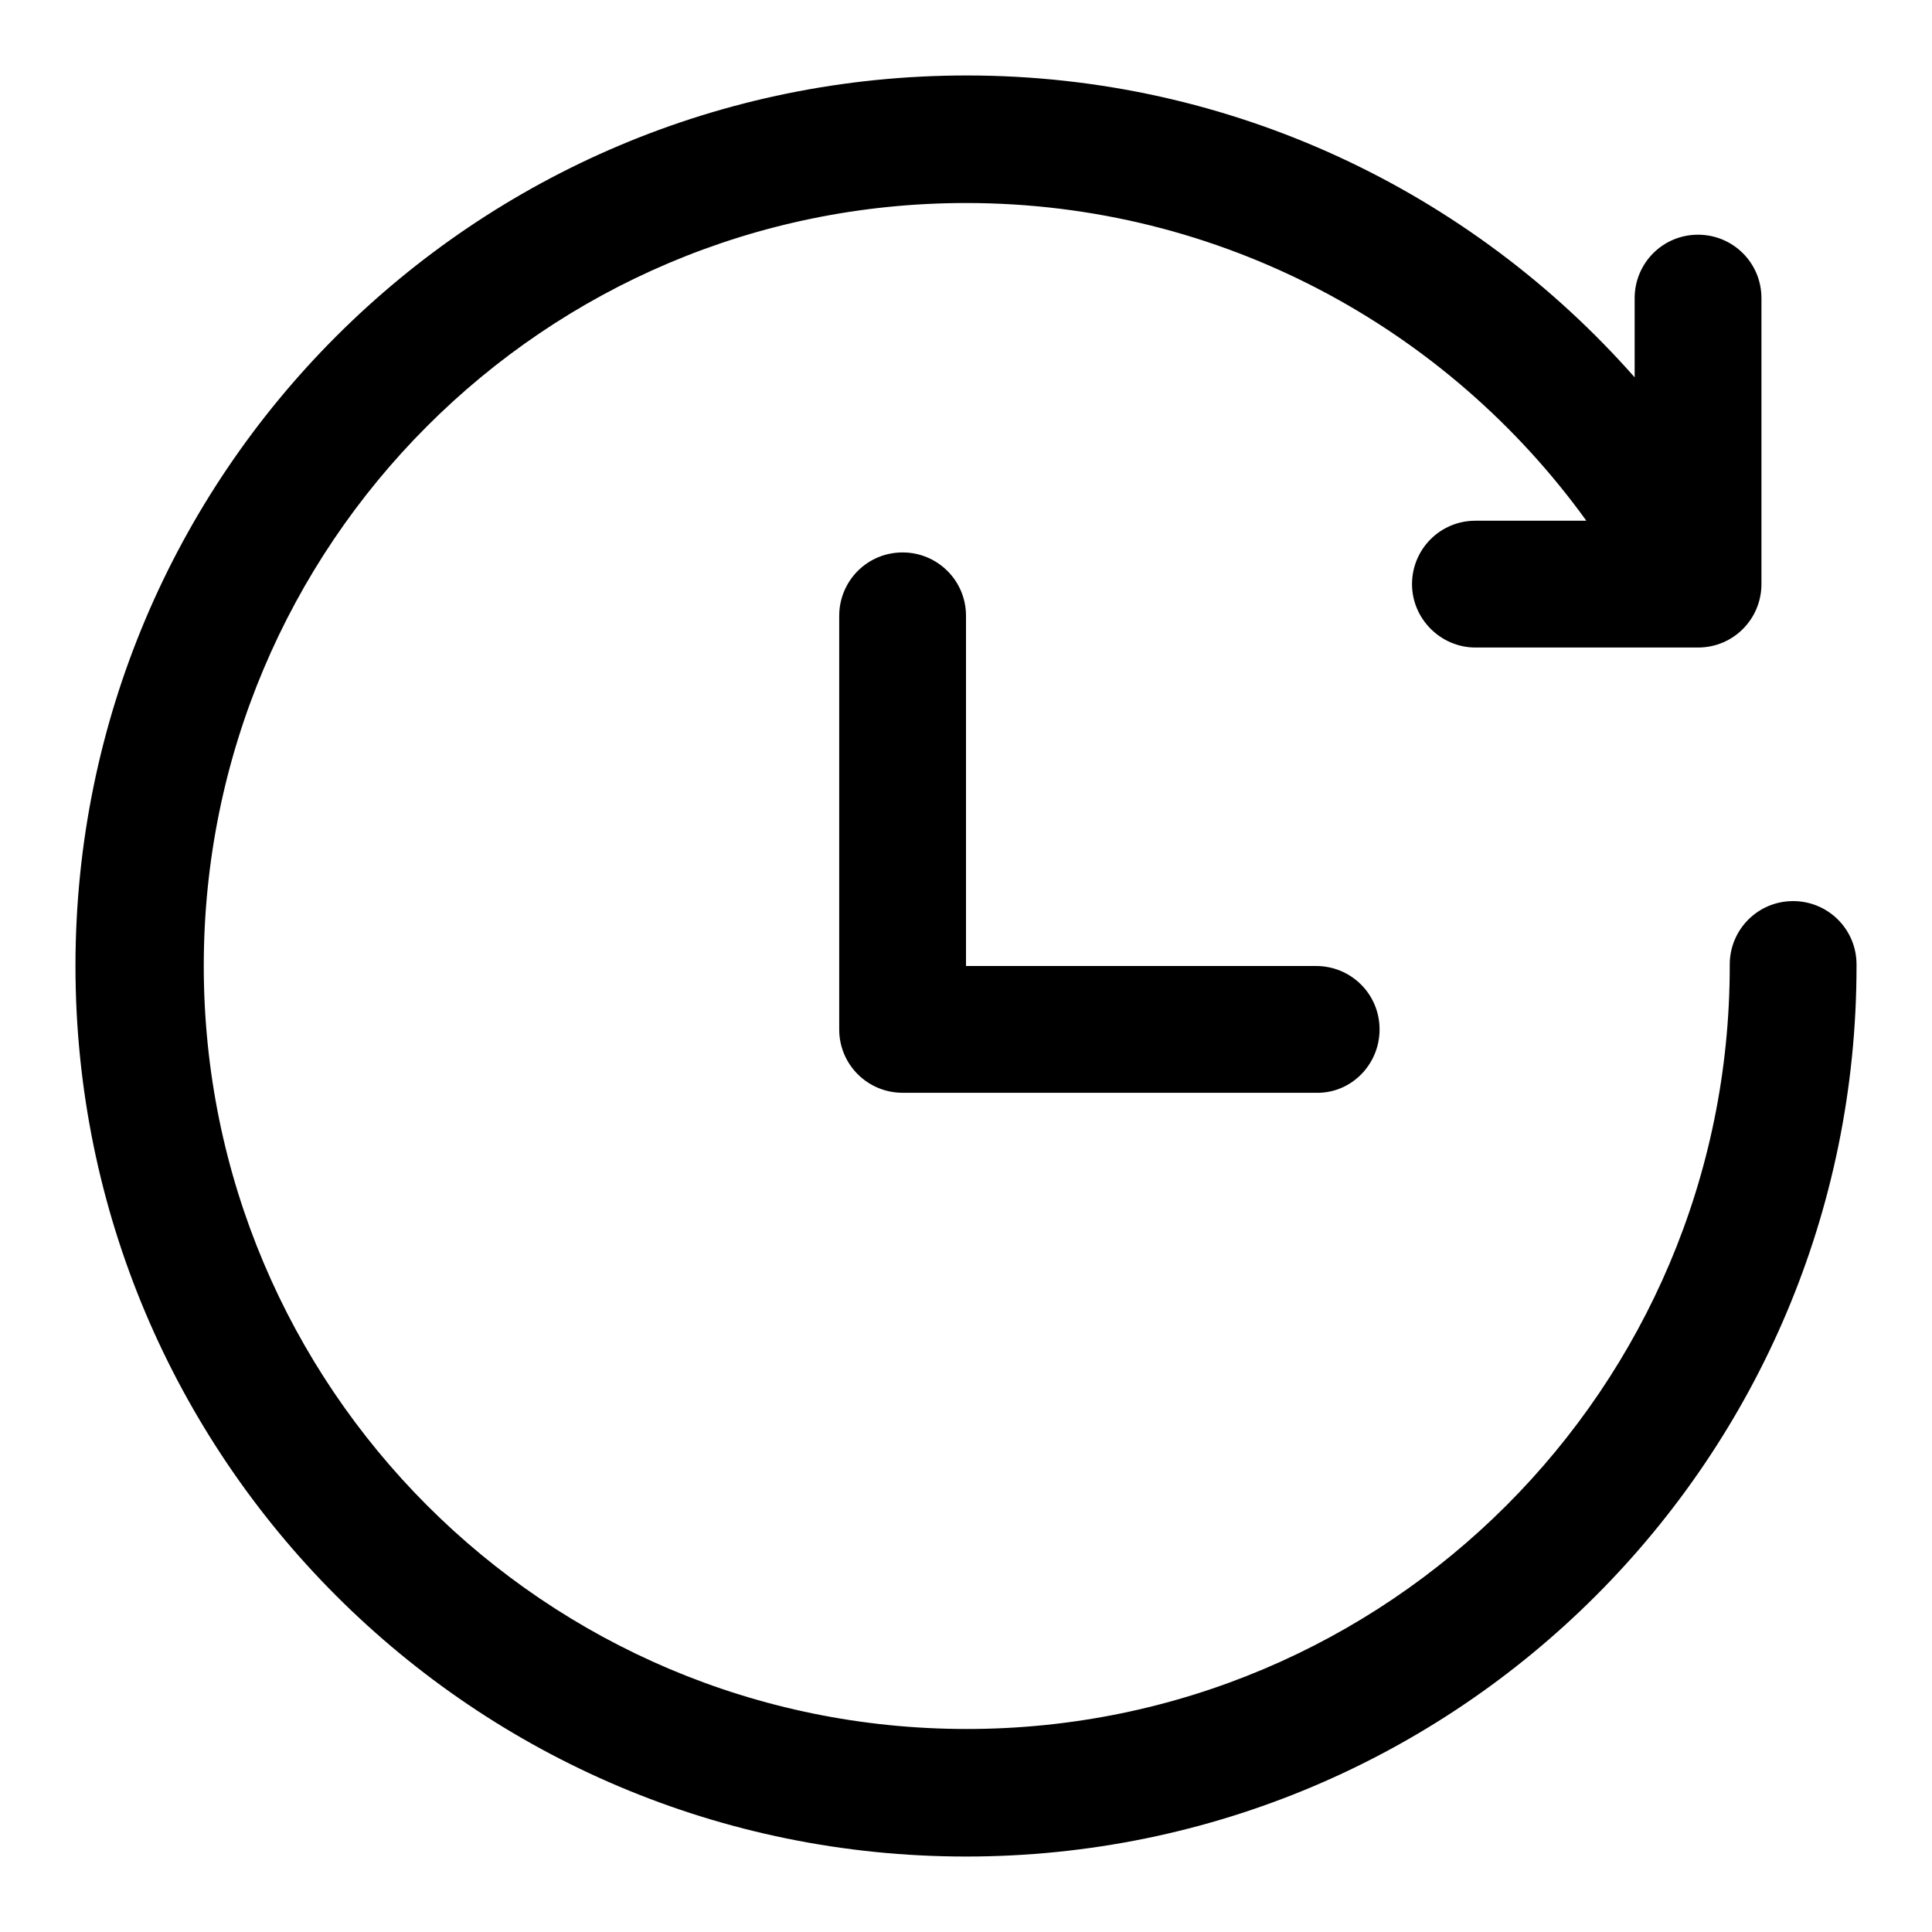
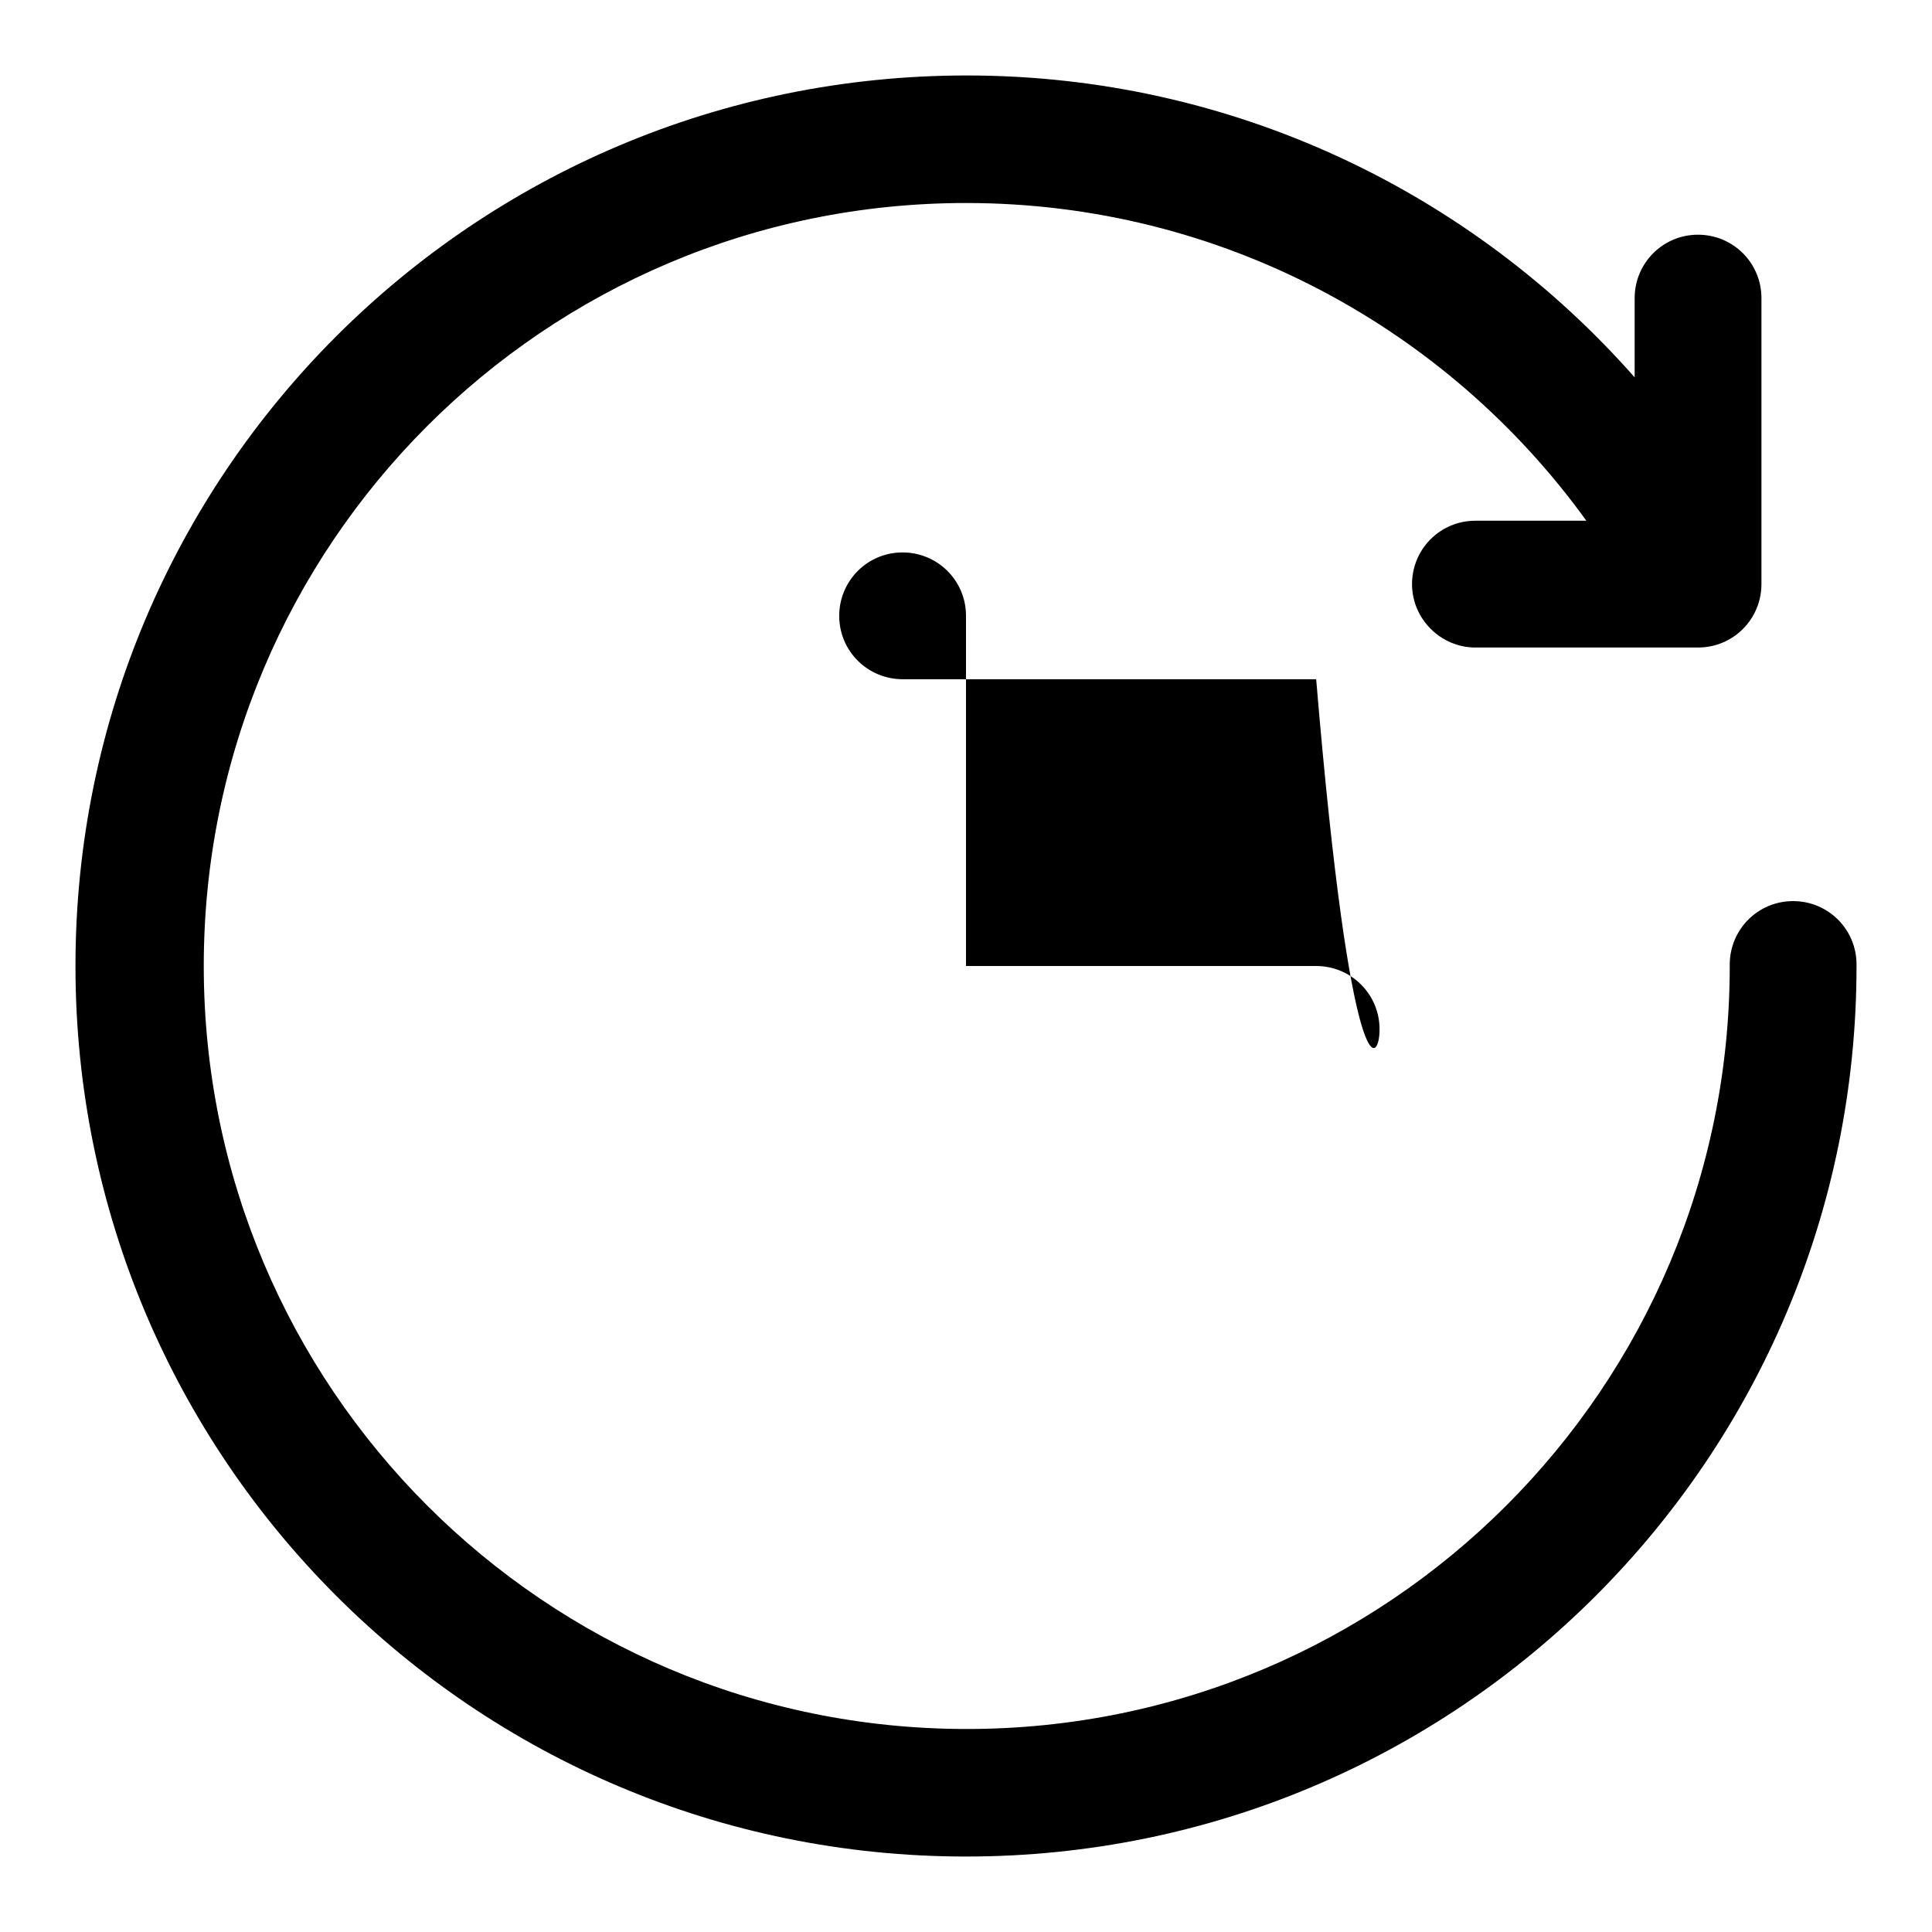
<svg xmlns="http://www.w3.org/2000/svg" version="1.1" x="0px" y="0px" viewBox="0 0 256 256" enable-background="new 0 0 256 256" xml:space="preserve">
  <g>
-     <path fill="#000000" d="M246,127.8c0-4.7-3.8-8.4-8.4-8.4c-4.7,0-8.4,3.8-8.4,8.4v0.2c0,55.9-45.3,101.1-101.1,101.1 c-55.9,0-101.1-45.3-101.1-101.1S72.1,26.9,128,26.9c33.8,0,63.8,16.6,82.2,42.1h-14.7c-4.7,0-8.4,3.8-8.4,8.4s3.8,8.4,8.4,8.4 h29.5c4.7,0,8.4-3.8,8.4-8.4V39.5c0-4.7-3.8-8.4-8.4-8.4c-4.7,0-8.4,3.8-8.4,8.4V50c-21.6-24.5-53.3-40-88.5-40 C62.8,10,10,62.8,10,128c0,65.2,52.8,118,118,118c65.2,0,118-52.8,118-118V127.8z M182.8,136.4c0-4.7-3.8-8.4-8.4-8.4H128V81.6 c0-4.7-3.8-8.4-8.4-8.4c-4.7,0-8.4,3.8-8.4,8.4v54.8c0,4.7,3.8,8.4,8.4,8.4h54.8C179,144.9,182.8,141.1,182.8,136.4z" />
+     <path fill="#000000" d="M246,127.8c0-4.7-3.8-8.4-8.4-8.4c-4.7,0-8.4,3.8-8.4,8.4v0.2c0,55.9-45.3,101.1-101.1,101.1 c-55.9,0-101.1-45.3-101.1-101.1S72.1,26.9,128,26.9c33.8,0,63.8,16.6,82.2,42.1h-14.7c-4.7,0-8.4,3.8-8.4,8.4s3.8,8.4,8.4,8.4 h29.5c4.7,0,8.4-3.8,8.4-8.4V39.5c0-4.7-3.8-8.4-8.4-8.4c-4.7,0-8.4,3.8-8.4,8.4V50c-21.6-24.5-53.3-40-88.5-40 C62.8,10,10,62.8,10,128c0,65.2,52.8,118,118,118c65.2,0,118-52.8,118-118V127.8z M182.8,136.4c0-4.7-3.8-8.4-8.4-8.4H128V81.6 c0-4.7-3.8-8.4-8.4-8.4c-4.7,0-8.4,3.8-8.4,8.4c0,4.7,3.8,8.4,8.4,8.4h54.8C179,144.9,182.8,141.1,182.8,136.4z" />
  </g>
</svg>